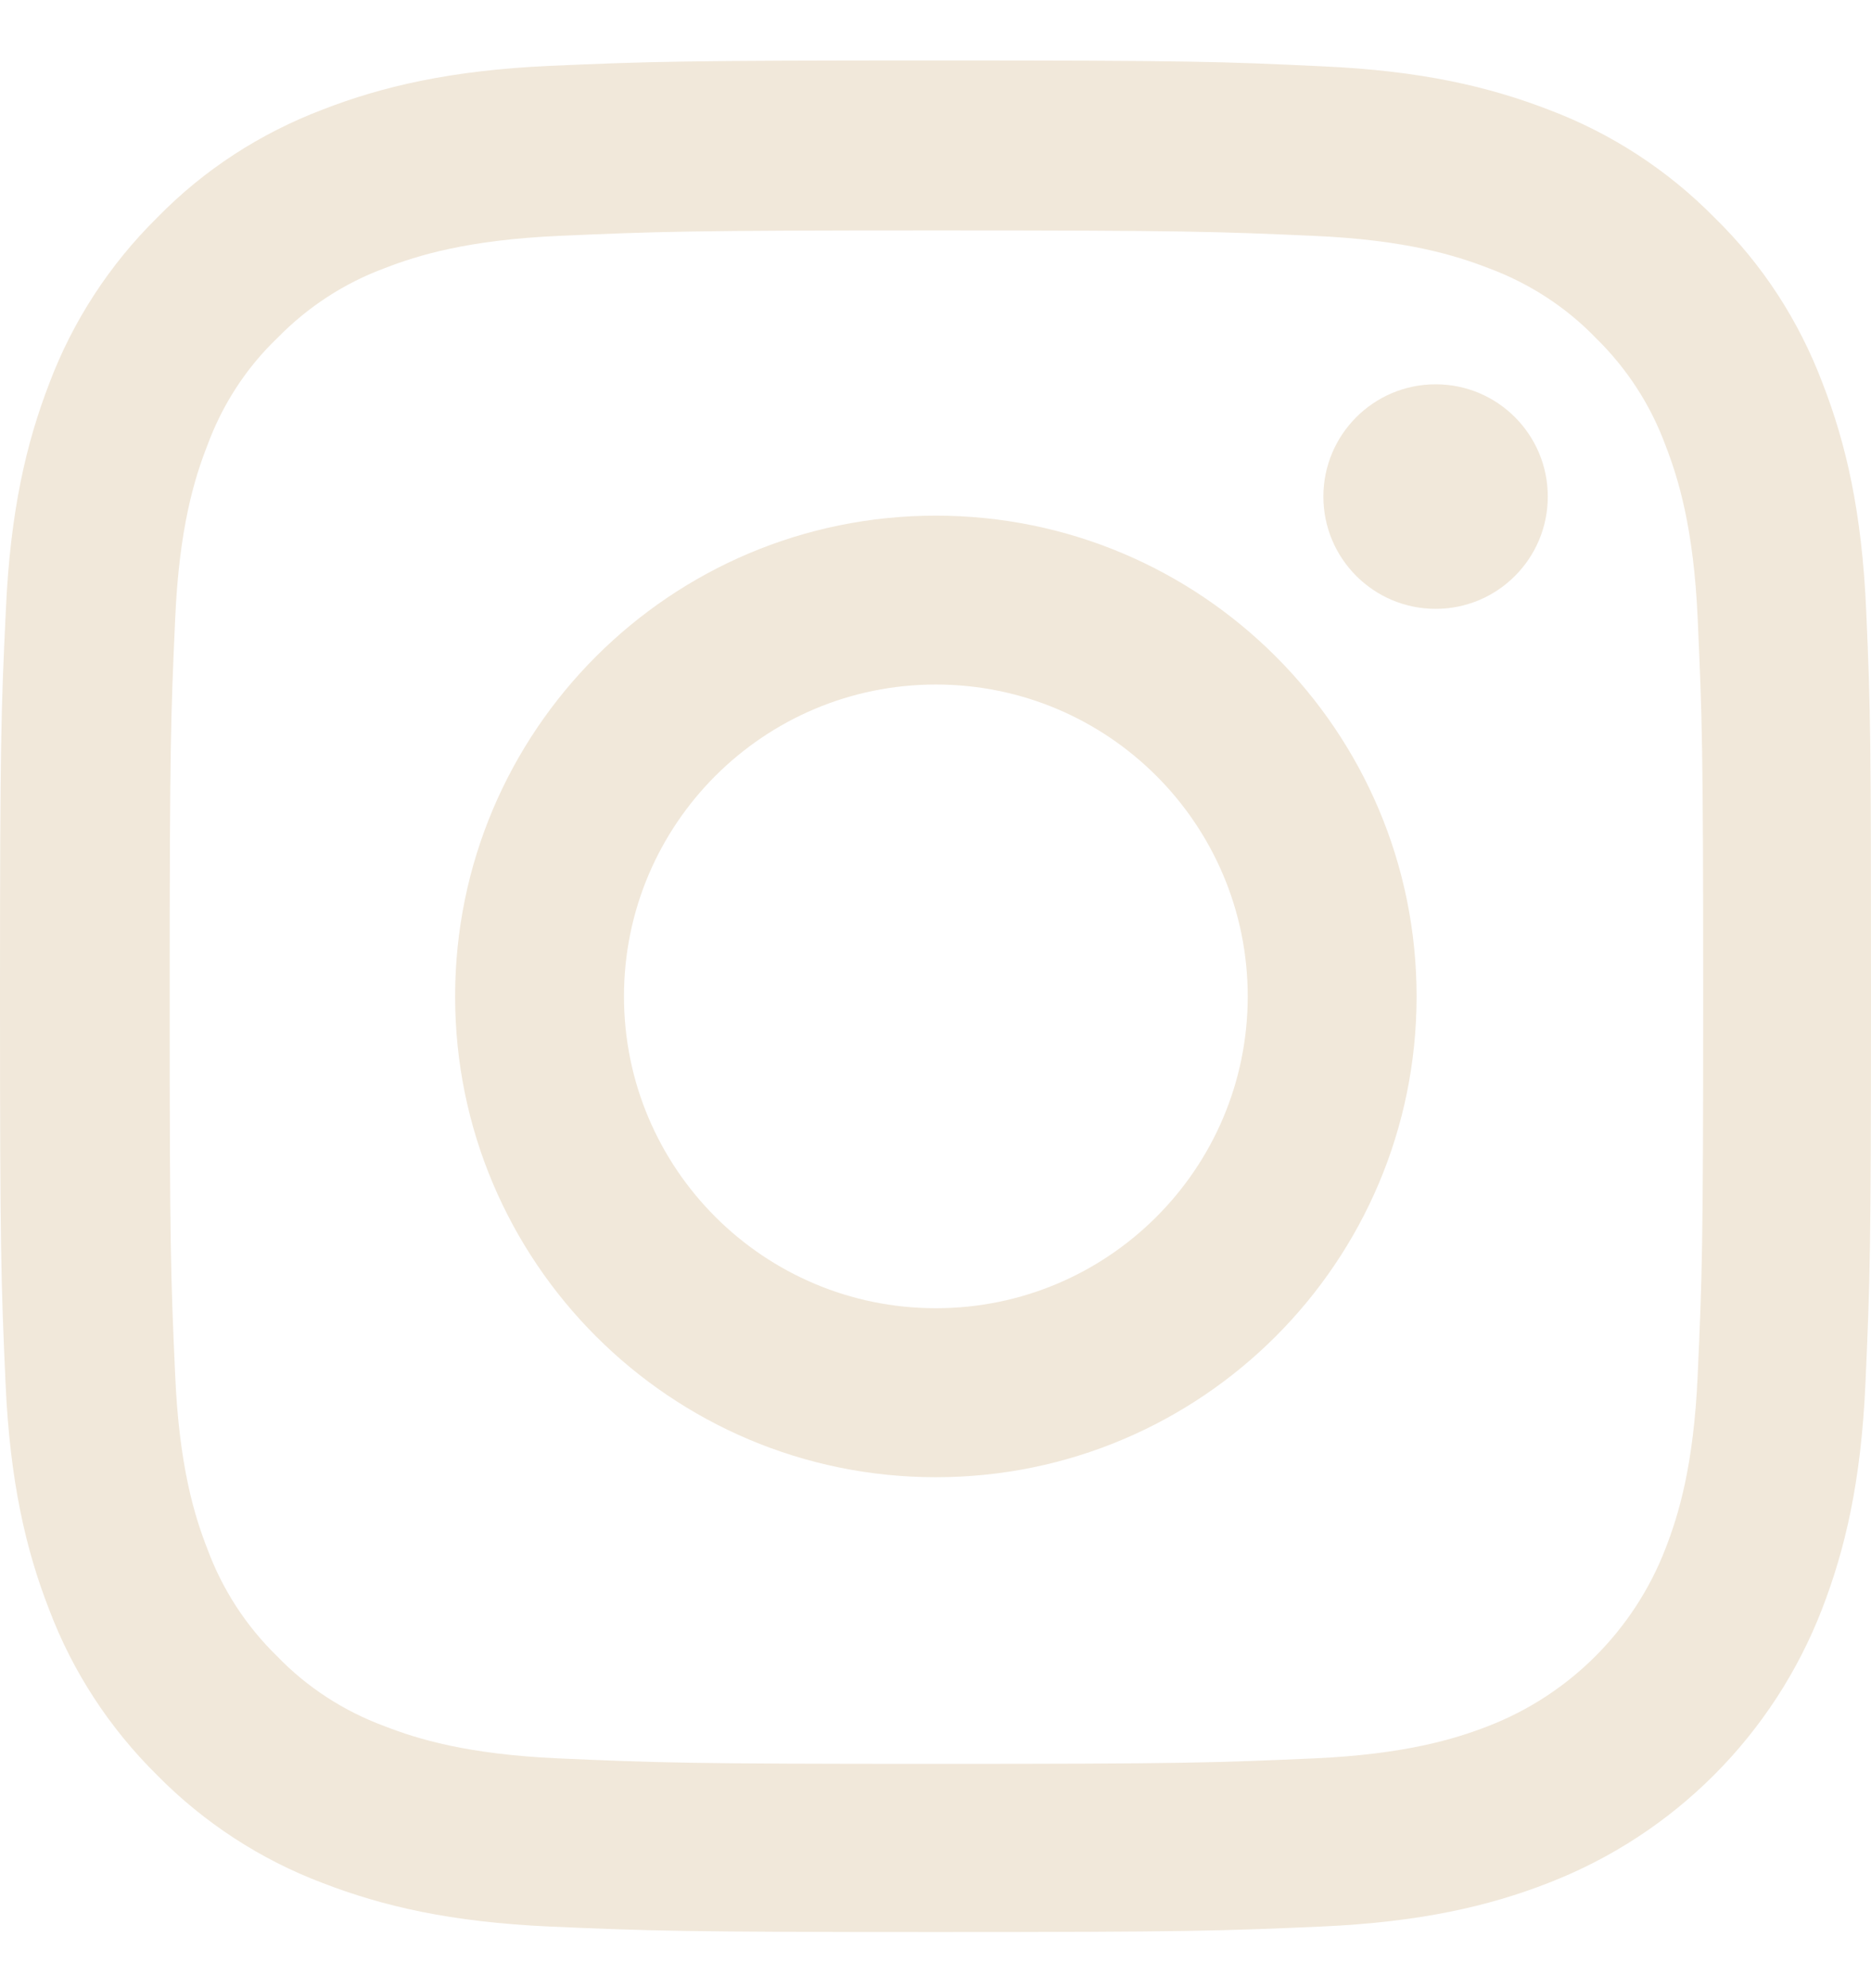
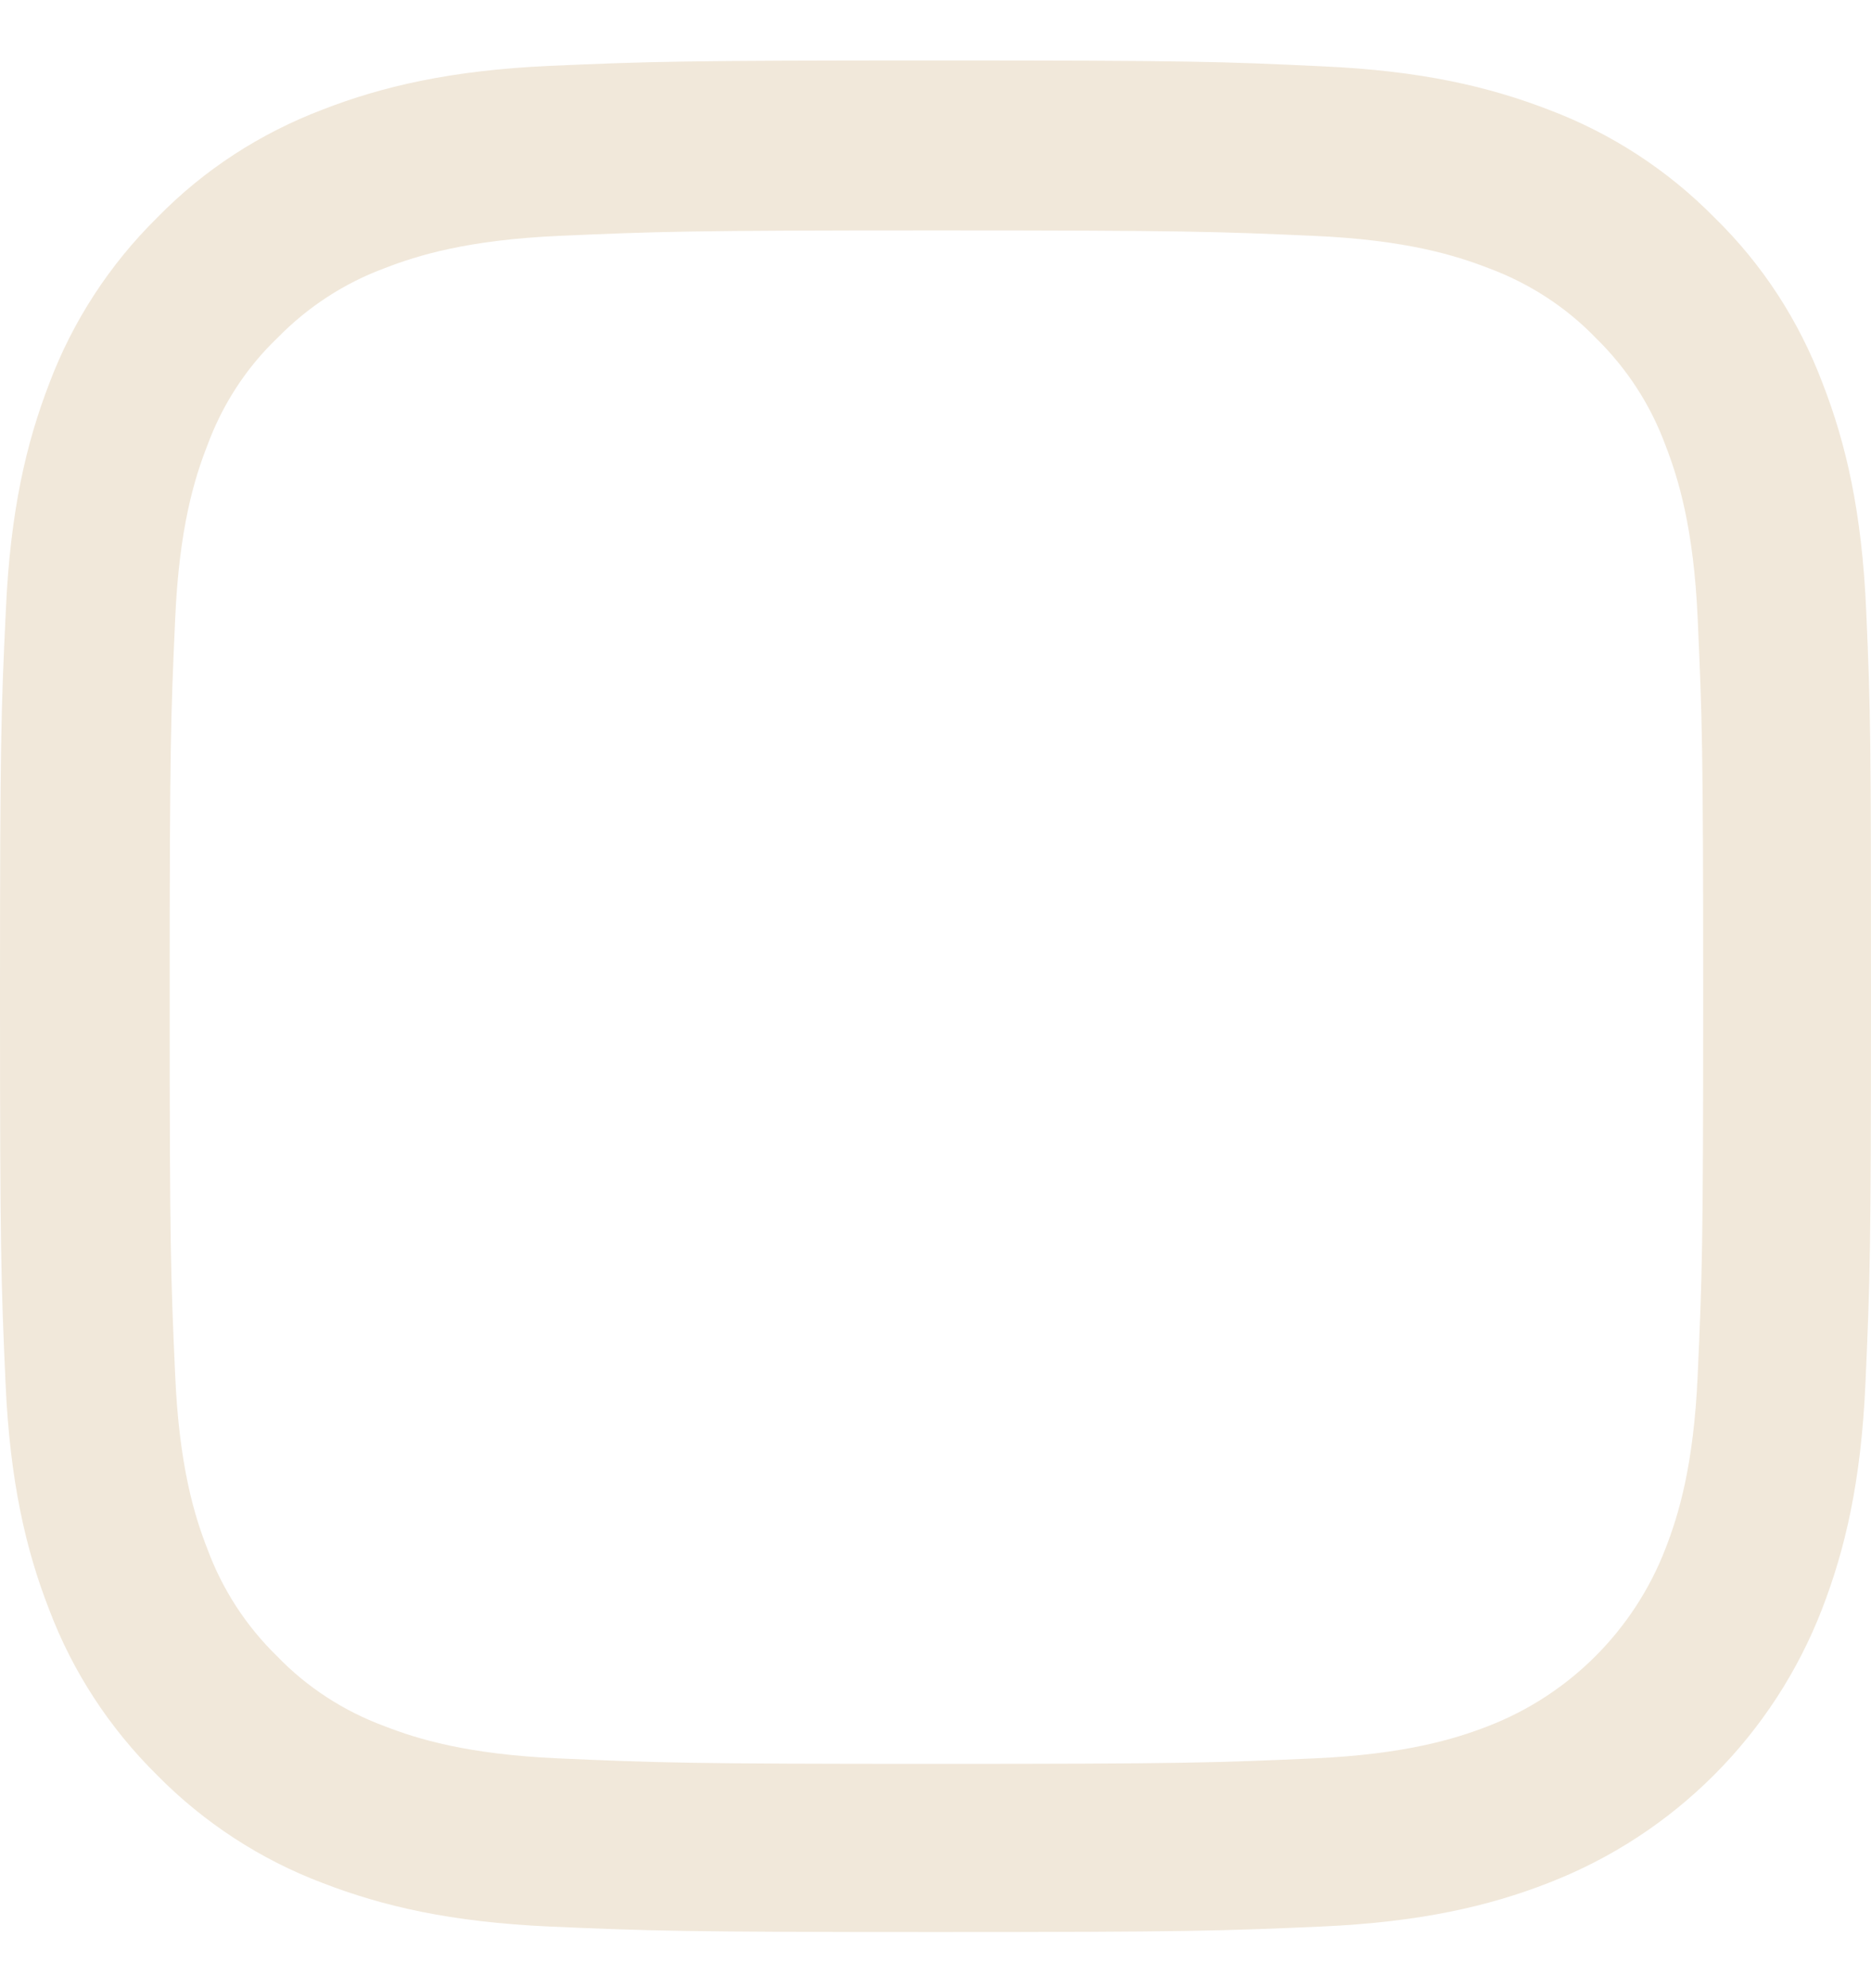
<svg xmlns="http://www.w3.org/2000/svg" width="16" height="17" viewBox="0 0 16 17" fill="none">
  <path d="M15.959 5.222C15.922 4.371 15.784 3.787 15.587 3.28C15.384 2.742 15.072 2.261 14.662 1.861C14.262 1.454 13.777 1.139 13.246 0.939C12.736 0.742 12.155 0.604 11.304 0.567C10.448 0.526 10.176 0.517 8.003 0.517C5.83 0.517 5.558 0.526 4.705 0.563C3.855 0.601 3.27 0.739 2.764 0.935C2.226 1.139 1.744 1.451 1.344 1.861C0.938 2.261 0.622 2.746 0.422 3.277C0.225 3.787 0.088 4.368 0.05 5.218C0.009 6.075 0 6.347 0 8.52C0 10.692 0.009 10.964 0.047 11.818C0.084 12.668 0.222 13.253 0.419 13.759C0.622 14.297 0.938 14.778 1.344 15.179C1.744 15.585 2.229 15.901 2.76 16.101C3.27 16.298 3.851 16.435 4.702 16.473C5.555 16.51 5.827 16.52 8 16.52C10.173 16.52 10.445 16.51 11.298 16.473C12.149 16.435 12.733 16.298 13.239 16.101C14.315 15.685 15.165 14.835 15.581 13.759C15.778 13.25 15.916 12.668 15.953 11.818C15.991 10.964 16 10.692 16 8.52C16 6.347 15.997 6.075 15.959 5.222ZM14.518 11.755C14.484 12.537 14.352 12.959 14.243 13.24C13.974 13.938 13.421 14.491 12.724 14.76C12.442 14.869 12.017 15 11.239 15.035C10.395 15.072 10.142 15.082 8.006 15.082C5.871 15.082 5.615 15.072 4.774 15.035C3.992 15 3.57 14.869 3.289 14.76C2.942 14.632 2.626 14.428 2.37 14.162C2.104 13.903 1.901 13.59 1.773 13.243C1.663 12.962 1.532 12.537 1.498 11.758C1.46 10.914 1.451 10.661 1.451 8.526C1.451 6.391 1.46 6.134 1.498 5.293C1.532 4.512 1.663 4.09 1.773 3.809C1.901 3.461 2.104 3.146 2.373 2.889C2.632 2.624 2.945 2.42 3.292 2.292C3.573 2.183 3.998 2.052 4.777 2.017C5.621 1.98 5.874 1.97 8.009 1.97C10.148 1.97 10.401 1.98 11.242 2.017C12.024 2.052 12.445 2.183 12.727 2.292C13.074 2.42 13.39 2.624 13.646 2.889C13.912 3.149 14.115 3.461 14.243 3.809C14.352 4.09 14.484 4.515 14.518 5.293C14.556 6.138 14.565 6.391 14.565 8.526C14.565 10.661 14.556 10.911 14.518 11.755Z" fill="#F1E8DA" />
-   <path d="M8.003 4.409C5.734 4.409 3.892 6.25 3.892 8.52C3.892 10.789 5.734 12.631 8.003 12.631C10.273 12.631 12.114 10.789 12.114 8.52C12.114 6.25 10.273 4.409 8.003 4.409ZM8.003 11.186C6.531 11.186 5.336 9.992 5.336 8.52C5.336 7.047 6.531 5.853 8.003 5.853C9.476 5.853 10.67 7.047 10.67 8.52C10.67 9.992 9.476 11.186 8.003 11.186Z" fill="#F1E8DA" />
-   <path d="M13.236 4.246C13.236 4.776 12.807 5.206 12.277 5.206C11.747 5.206 11.317 4.776 11.317 4.246C11.317 3.716 11.747 3.286 12.277 3.286C12.807 3.286 13.236 3.716 13.236 4.246Z" fill="#F1E8DA" />
</svg>